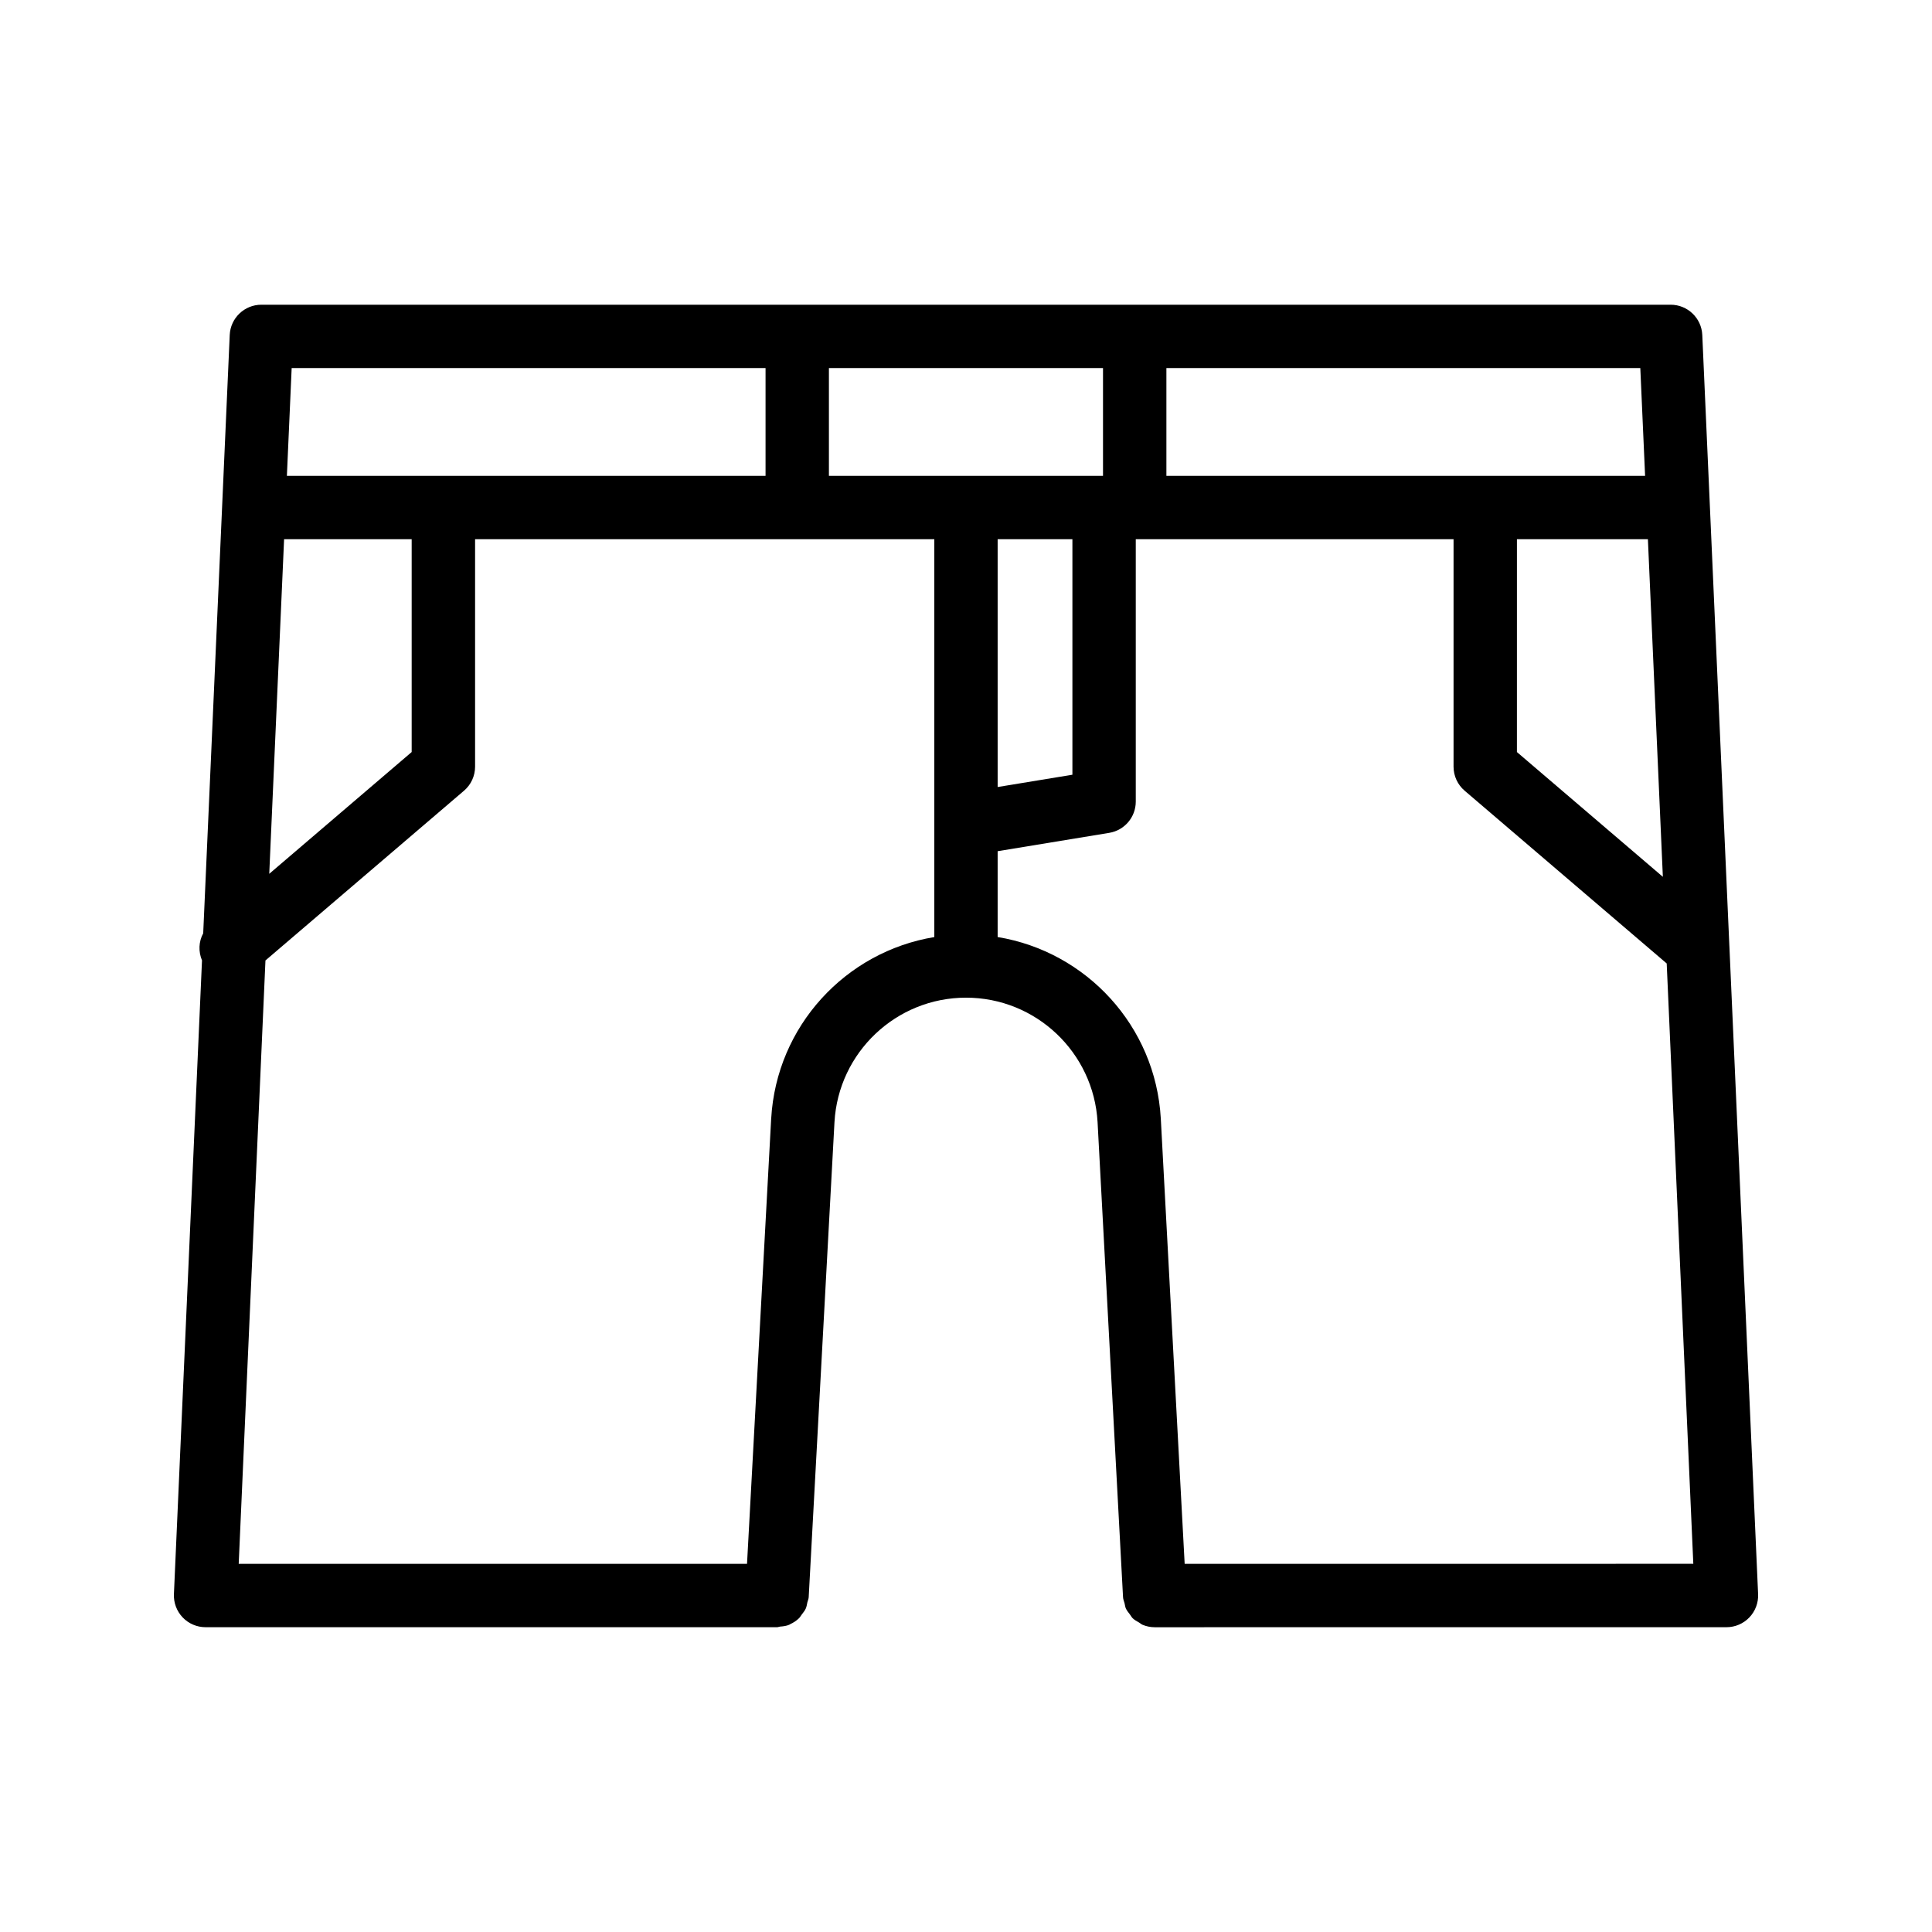
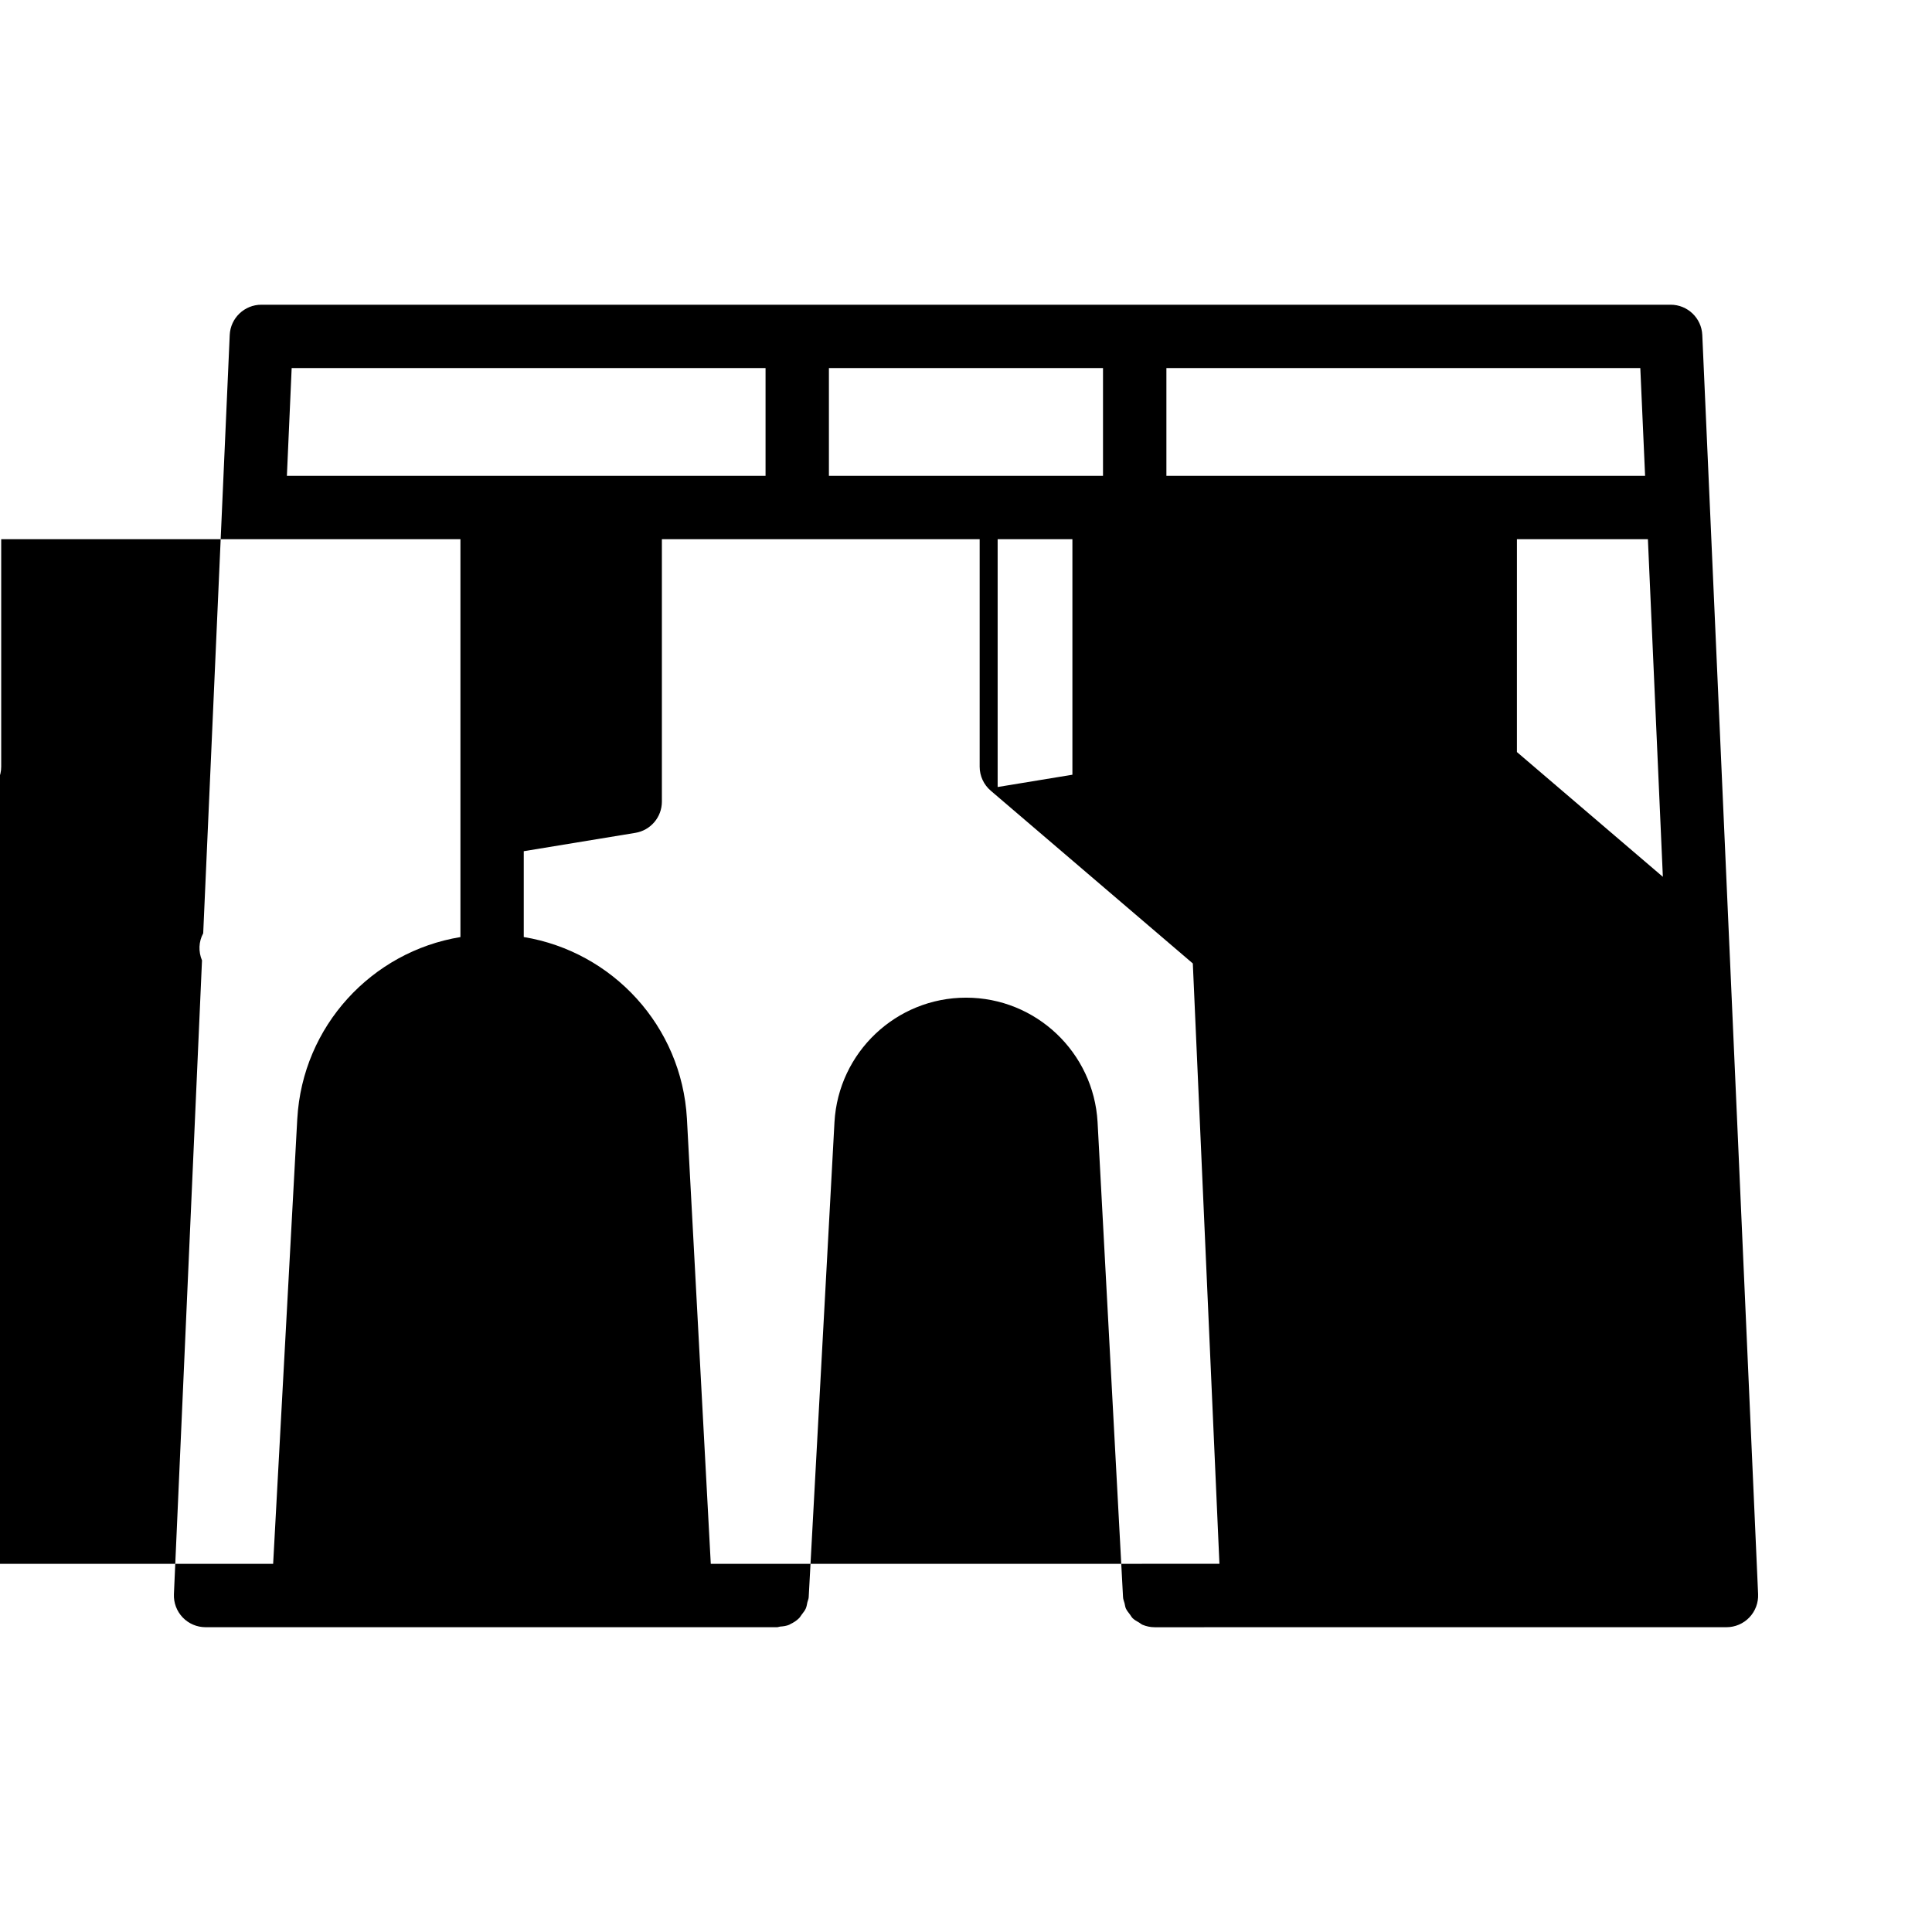
<svg xmlns="http://www.w3.org/2000/svg" fill="#000000" width="800px" height="800px" version="1.1" viewBox="144 144 512 512">
-   <path d="m602.3 394.67-7.176-161.89c-0.195-4.484-3.894-8.027-8.387-8.027h-373.47c-4.492 0-8.191 3.543-8.387 8.027l-7.027 158.55c-1.211 2.223-1.297 4.84-0.32 7.188l-7.441 167.94c-0.102 2.289 0.738 4.519 2.32 6.176s3.777 2.59 6.07 2.59h151.45c0.289 0 0.531-0.137 0.812-0.164 0.844-0.059 1.656-0.164 2.418-0.488 0.09-0.039 0.156-0.105 0.246-0.148 0.855-0.402 1.648-0.895 2.324-1.566 0.305-0.293 0.496-0.672 0.754-1.008 0.375-0.5 0.777-0.965 1.039-1.543 0.242-0.523 0.312-1.109 0.441-1.688 0.102-0.453 0.324-0.863 0.348-1.34l6.832-125.9c1.043-18.5 16.363-32.988 34.863-32.988 18.504 0 33.812 14.488 34.859 32.965l6.75 125.93c0.031 0.574 0.266 1.07 0.402 1.605 0.117 0.457 0.152 0.934 0.34 1.355 0.262 0.59 0.676 1.066 1.062 1.574 0.258 0.336 0.438 0.723 0.738 1.02 0.5 0.484 1.117 0.812 1.723 1.16 0.316 0.184 0.57 0.445 0.91 0.586 0.992 0.41 2.07 0.648 3.199 0.648h0.008l151.53-0.008c2.293 0 4.484-0.934 6.066-2.59 1.582-1.656 2.422-3.887 2.32-6.176l-7.613-171.79v-0.004zm-56.297-107.77h34.707l3.965 89.465-38.676-33.066zm33.965-16.793h-126.86v-28.57h125.59zm-143.66 0h-72.637v-28.57h72.637zm-27.922 16.793h19.812v62.41l-19.812 3.258zm-61.508-45.363v28.57h-126.85l1.266-28.57zm-127.59 45.363h33.809v56.398l-37.742 32.27zm129.08 153.55-6.398 117.98h-134.71l7.09-159.9 52.613-44.98c1.867-1.59 2.941-3.93 2.941-6.379v-60.27h121.7v105.43c-23.496 3.867-41.84 23.582-43.23 48.121zm109.58 117.98-6.324-118.01c-1.387-24.523-19.742-44.238-43.238-48.098v-22.746l29.57-4.863c4.059-0.664 7.035-4.172 7.035-8.281v-69.535h84.215v60.27c0 2.453 1.074 4.789 2.941 6.379l53.547 45.777 7.051 159.1z" />
+   <path d="m602.3 394.67-7.176-161.89c-0.195-4.484-3.894-8.027-8.387-8.027h-373.47c-4.492 0-8.191 3.543-8.387 8.027l-7.027 158.55c-1.211 2.223-1.297 4.84-0.32 7.188l-7.441 167.94c-0.102 2.289 0.738 4.519 2.32 6.176s3.777 2.59 6.07 2.59h151.45c0.289 0 0.531-0.137 0.812-0.164 0.844-0.059 1.656-0.164 2.418-0.488 0.09-0.039 0.156-0.105 0.246-0.148 0.855-0.402 1.648-0.895 2.324-1.566 0.305-0.293 0.496-0.672 0.754-1.008 0.375-0.5 0.777-0.965 1.039-1.543 0.242-0.523 0.312-1.109 0.441-1.688 0.102-0.453 0.324-0.863 0.348-1.34l6.832-125.9c1.043-18.5 16.363-32.988 34.863-32.988 18.504 0 33.812 14.488 34.859 32.965l6.75 125.93c0.031 0.574 0.266 1.07 0.402 1.605 0.117 0.457 0.152 0.934 0.34 1.355 0.262 0.59 0.676 1.066 1.062 1.574 0.258 0.336 0.438 0.723 0.738 1.02 0.5 0.484 1.117 0.812 1.723 1.16 0.316 0.184 0.57 0.445 0.91 0.586 0.992 0.41 2.07 0.648 3.199 0.648h0.008l151.53-0.008c2.293 0 4.484-0.934 6.066-2.59 1.582-1.656 2.422-3.887 2.32-6.176l-7.613-171.79v-0.004zm-56.297-107.77h34.707l3.965 89.465-38.676-33.066zm33.965-16.793h-126.86v-28.57h125.59zm-143.66 0h-72.637v-28.57h72.637zm-27.922 16.793h19.812v62.41l-19.812 3.258zm-61.508-45.363v28.57h-126.85l1.266-28.57m-127.59 45.363h33.809v56.398l-37.742 32.27zm129.08 153.55-6.398 117.98h-134.71l7.09-159.9 52.613-44.98c1.867-1.59 2.941-3.93 2.941-6.379v-60.27h121.7v105.43c-23.496 3.867-41.84 23.582-43.23 48.121zm109.58 117.98-6.324-118.01c-1.387-24.523-19.742-44.238-43.238-48.098v-22.746l29.57-4.863c4.059-0.664 7.035-4.172 7.035-8.281v-69.535h84.215v60.27c0 2.453 1.074 4.789 2.941 6.379l53.547 45.777 7.051 159.1z" />
</svg>